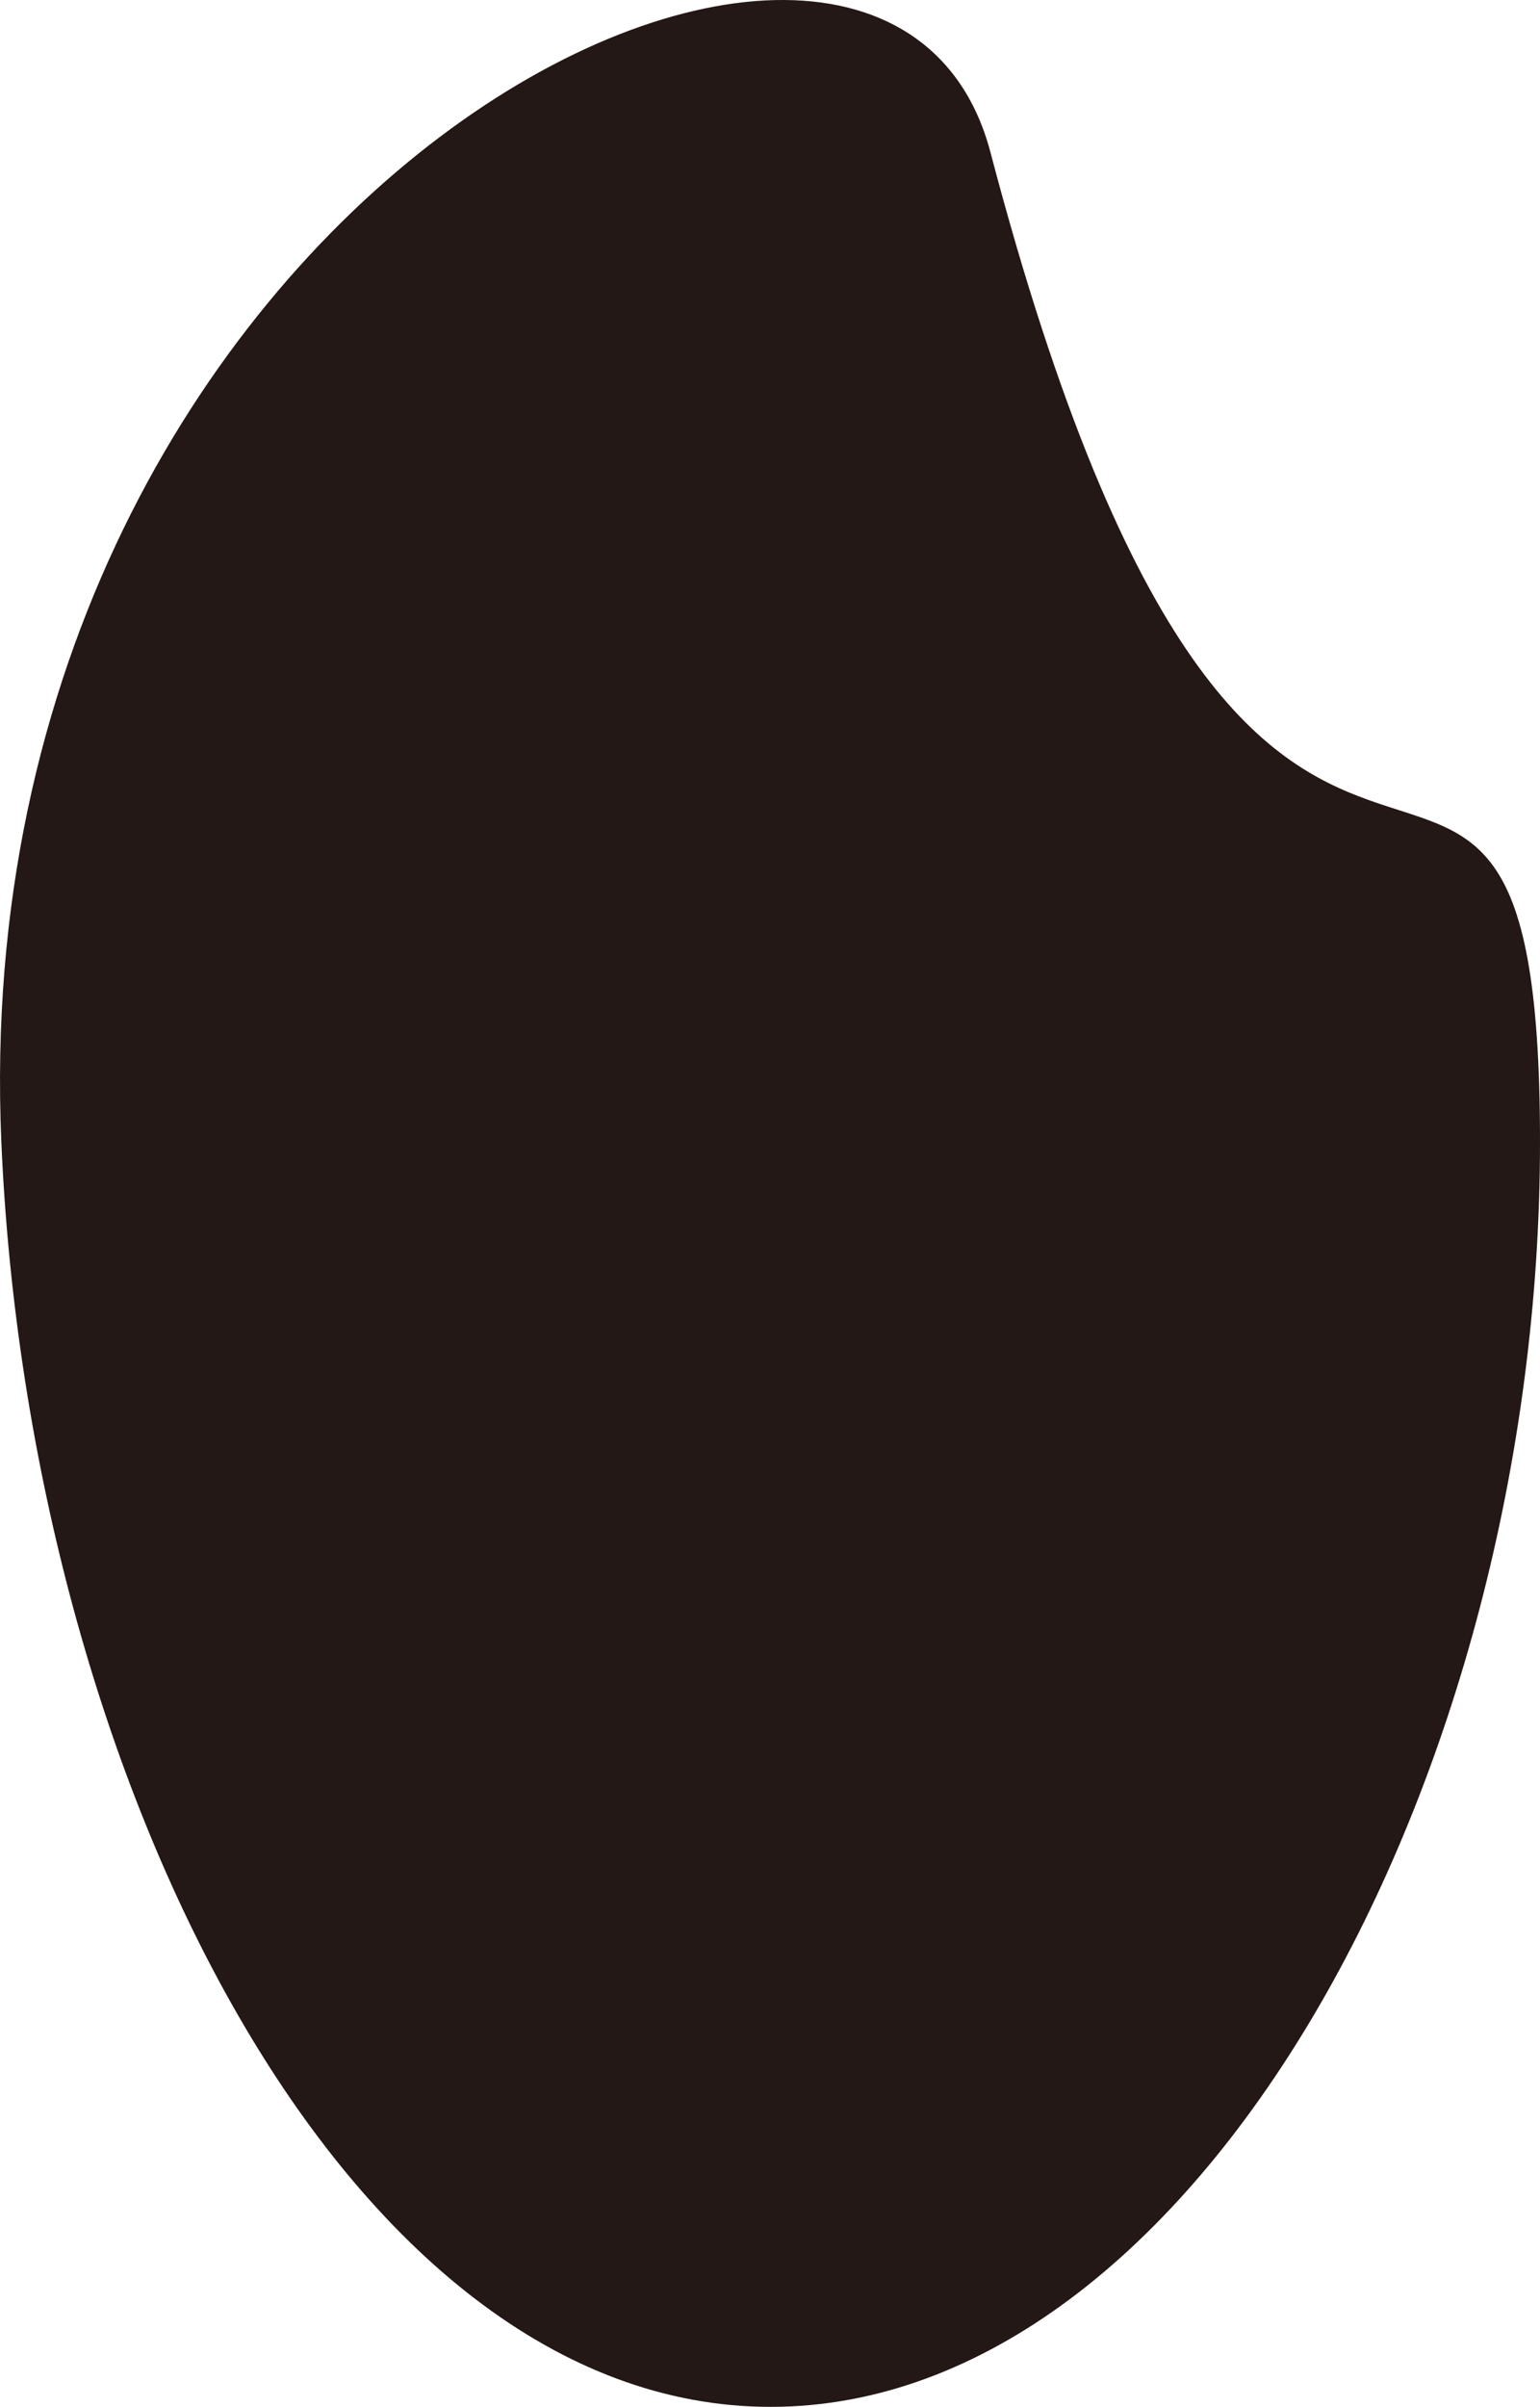
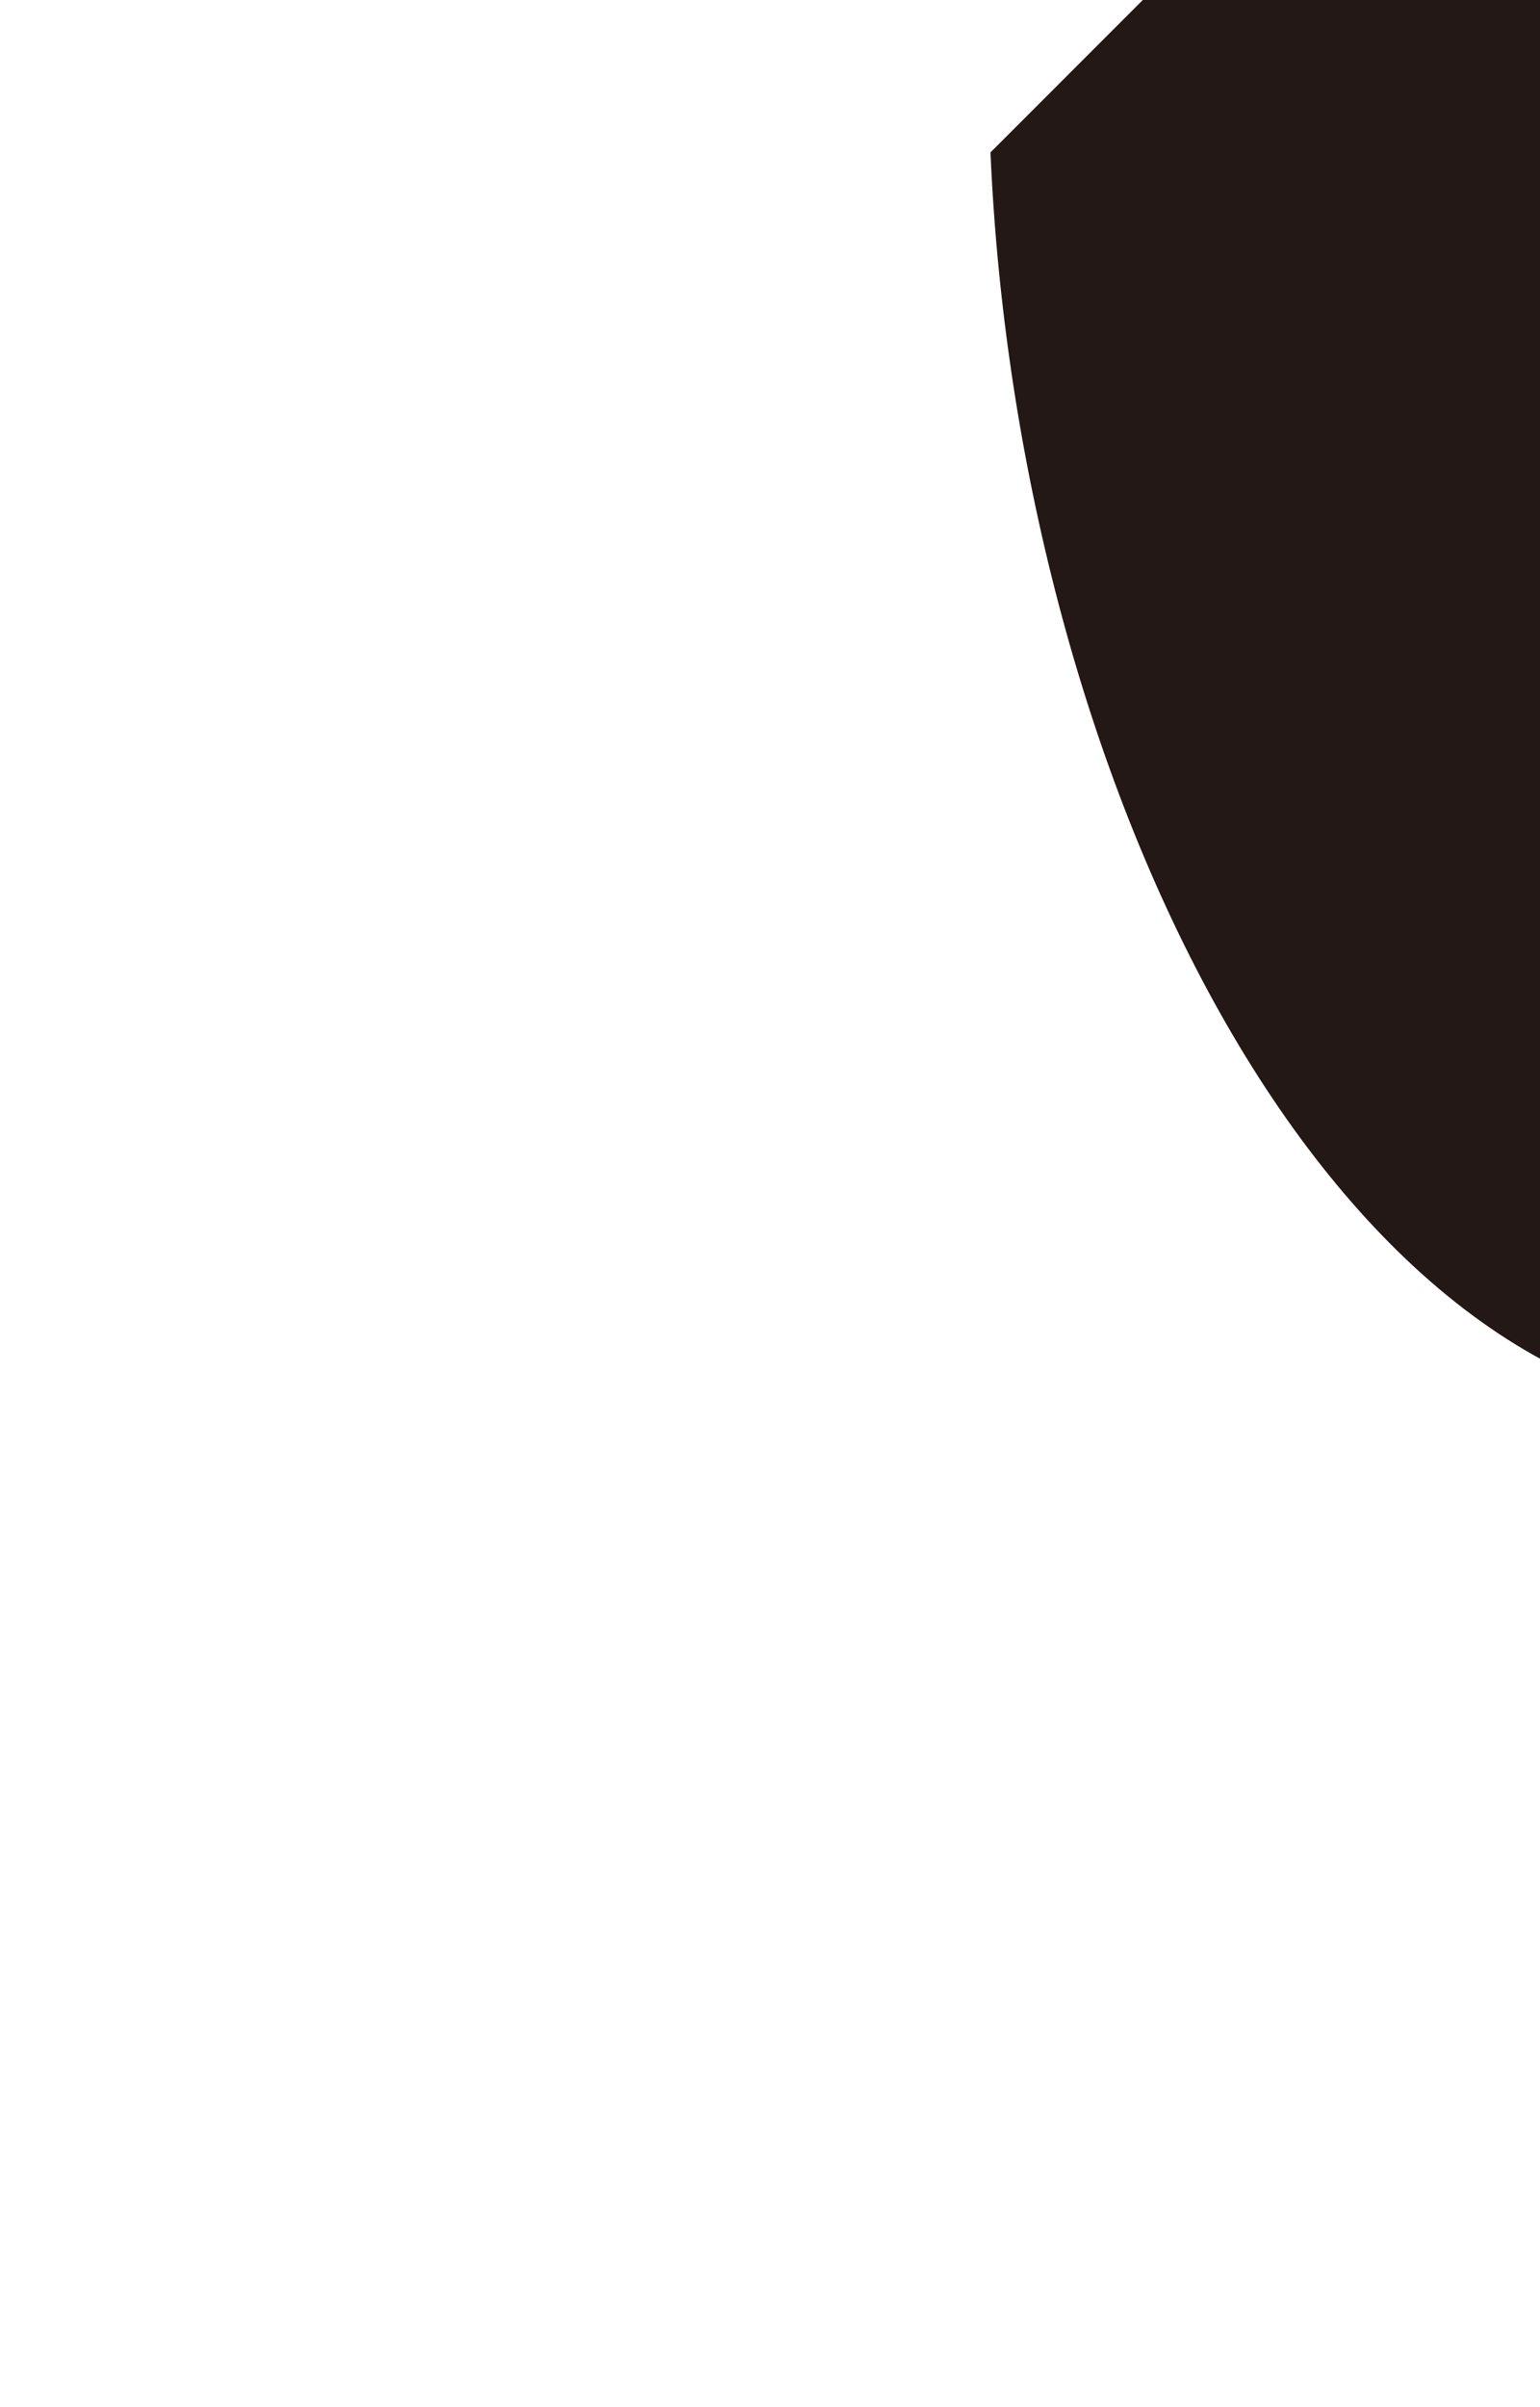
<svg xmlns="http://www.w3.org/2000/svg" id="_レイヤー_1" data-name="レイヤー_1" width="320.12" height="500" viewBox="0 0 320.12 500">
  <defs>
    <style>
      .cls-1 {
        fill: #231815;
      }
    </style>
  </defs>
-   <path class="cls-1" d="M205.89,31.66C183.41-53.76-8.26,39.94.28,237.27c5.73,132.36,71.6,262.73,159.92,262.73s159.92-130.25,159.92-262.73-57.11,11.42-114.23-205.61Z" />
+   <path class="cls-1" d="M205.89,31.66c5.73,132.36,71.6,262.73,159.92,262.73s159.92-130.25,159.92-262.73-57.11,11.42-114.23-205.61Z" />
</svg>